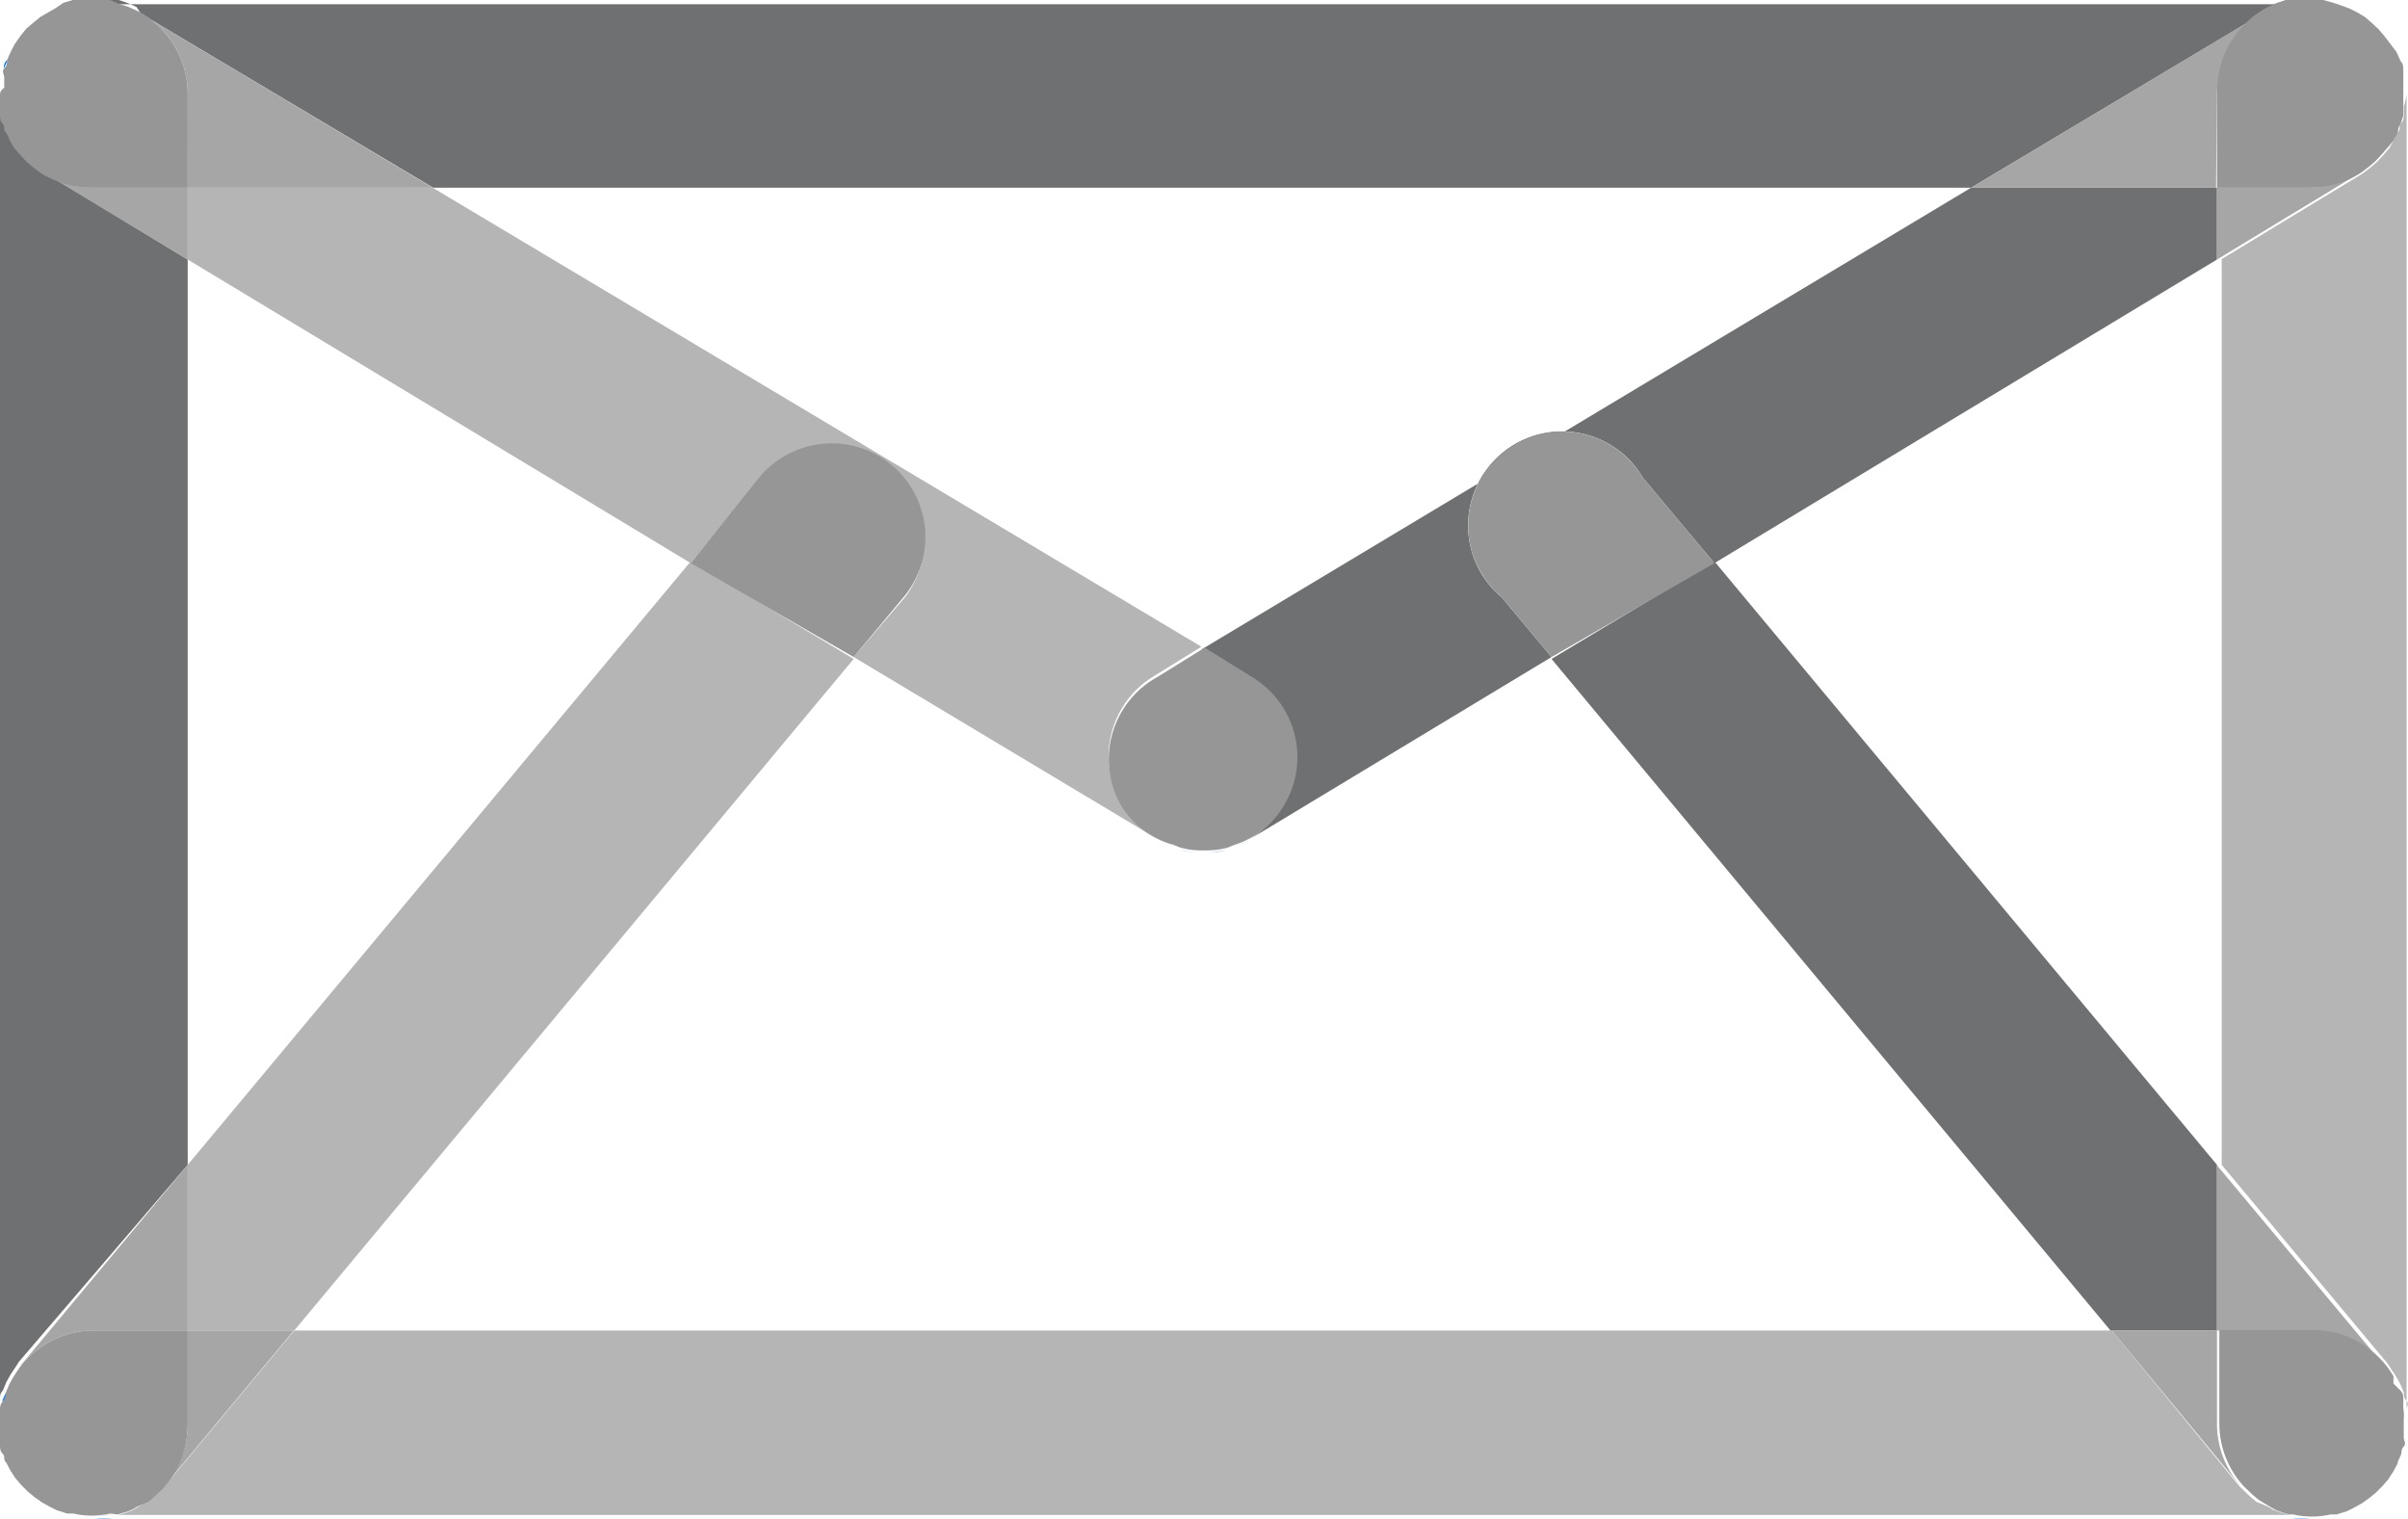
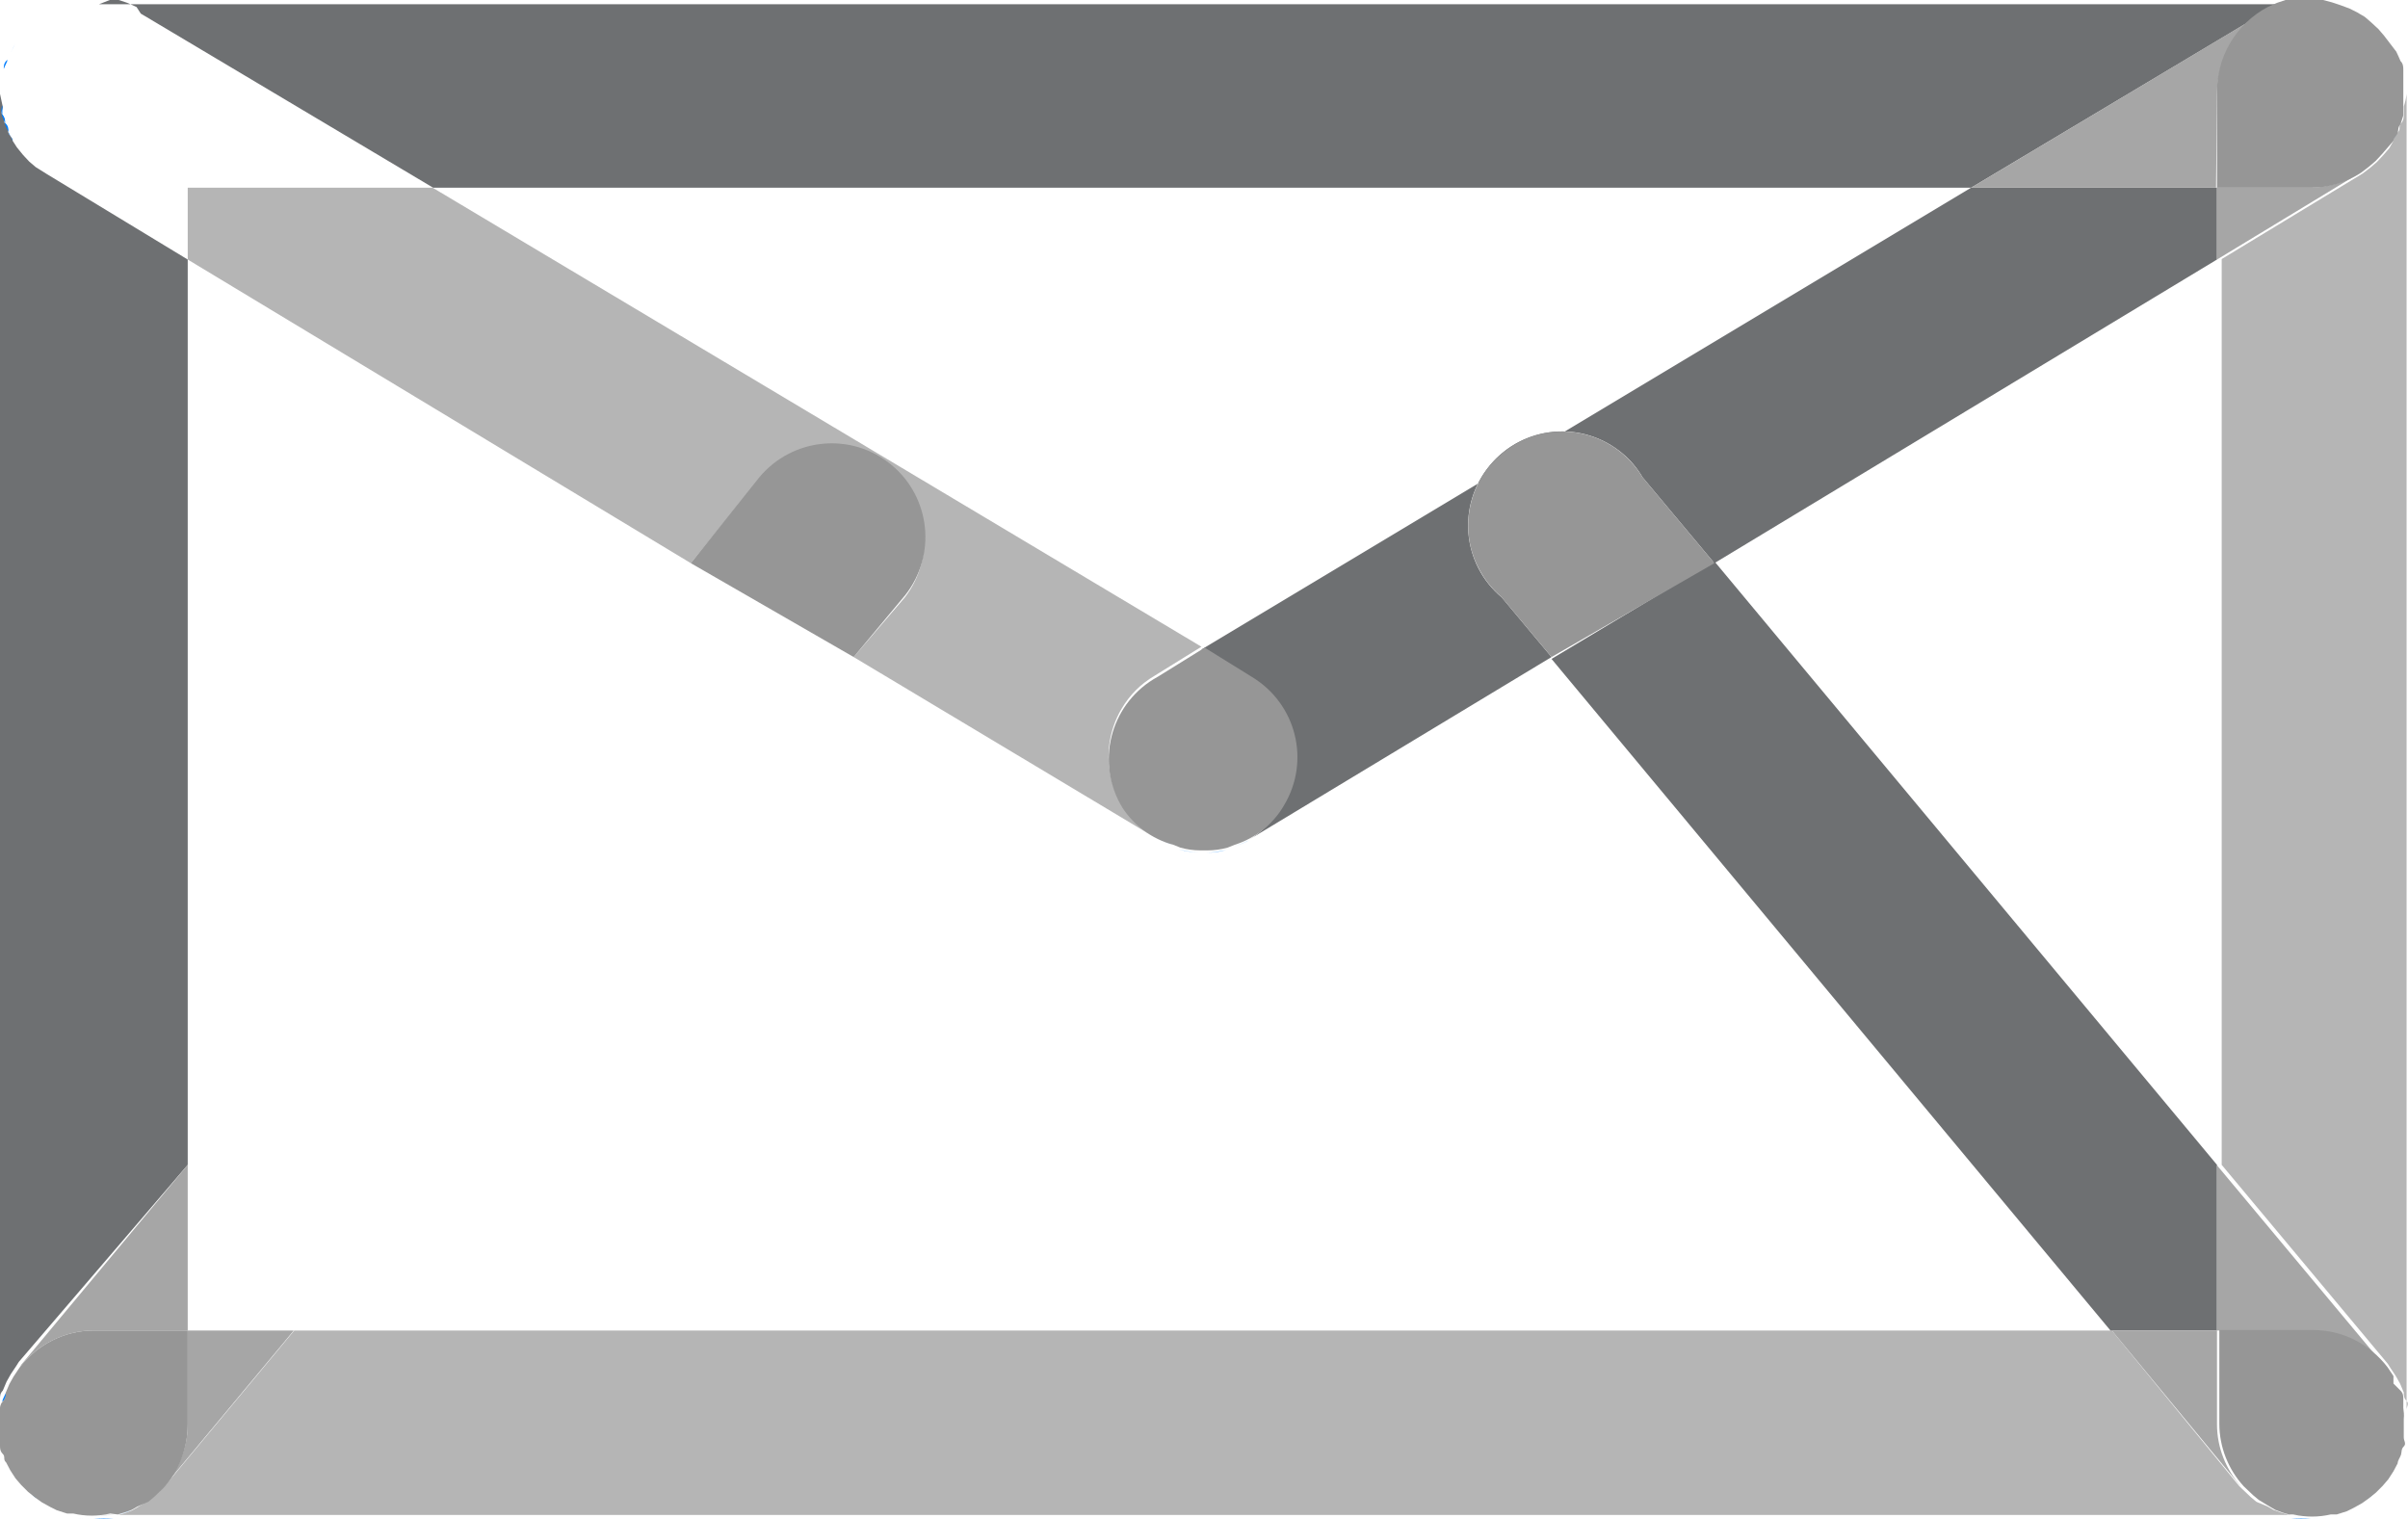
<svg xmlns="http://www.w3.org/2000/svg" xmlns:xlink="http://www.w3.org/1999/xlink" id="Layer_1" x="0px" y="0px" viewBox="0 0 51.31 32.36" style="enable-background:new 0 0 51.31 32.36;" xml:space="preserve">
  <style type="text/css"> .st0{clip-path:url(#SVGID_2_);fill:#B5B5B5;} .st1{clip-path:url(#SVGID_2_);fill:#6E7072;} .st2{fill:#007DFD;} .st3{clip-path:url(#SVGID_4_);fill:#007DFD;} .st4{clip-path:url(#SVGID_6_);fill:#007DFD;} .st5{clip-path:url(#SVGID_8_);fill:#007DFD;} .st6{clip-path:url(#SVGID_10_);fill:#007DFD;} .st7{clip-path:url(#SVGID_12_);fill:#007DFD;} .st8{fill:#6E7072;} .st9{clip-path:url(#SVGID_14_);fill:#007DFD;} .st10{clip-path:url(#SVGID_16_);fill:#007DFD;} .st11{clip-path:url(#SVGID_18_);fill:#007DFD;} .st12{clip-path:url(#SVGID_20_);fill:#007DFD;} .st13{clip-path:url(#SVGID_20_);fill:#B5B5B5;} .st14{clip-path:url(#SVGID_22_);fill:#007DFD;} .st15{clip-path:url(#SVGID_24_);fill:#007DFD;} .st16{clip-path:url(#SVGID_26_);fill:#A6A6A6;} .st17{clip-path:url(#SVGID_26_);fill:#007DFD;} .st18{clip-path:url(#SVGID_26_);fill:#969696;} .st19{clip-path:url(#SVGID_28_);fill:#6E7072;} .st20{clip-path:url(#SVGID_28_);fill:#007DFD;} .st21{clip-path:url(#SVGID_30_);fill:#A6A6A6;} .st22{clip-path:url(#SVGID_30_);fill:#007DFD;} .st23{clip-path:url(#SVGID_32_);fill:#A6A6A6;} .st24{clip-path:url(#SVGID_32_);fill:#969696;} .st25{clip-path:url(#SVGID_32_);fill:#007DFD;} .st26{clip-path:url(#SVGID_34_);fill:#007DFD;} .st27{clip-path:url(#SVGID_36_);fill:#007DFD;} .st28{fill:#B5B5B5;} .st29{clip-path:url(#SVGID_38_);fill:#007DFD;} .st30{clip-path:url(#SVGID_40_);fill:#A6A6A6;} .st31{clip-path:url(#SVGID_42_);fill:#A6A6A6;} .st32{clip-path:url(#SVGID_44_);fill:#969696;} .st33{clip-path:url(#SVGID_46_);fill:#007DFD;} .st34{clip-path:url(#SVGID_48_);fill:#A6A6A6;} .st35{clip-path:url(#SVGID_50_);fill:#969696;} </style>
  <g>
    <defs>
      <rect id="SVGID_1_" y="0" width="51.31" height="32.36" />
    </defs>
    <clipPath id="SVGID_2_">
      <use xlink:href="#SVGID_1_" style="overflow:visible;" />
    </clipPath>
    <path class="st0" d="M51.22,2.27v0.17c0,0.05,0,0.13-0.06,0.19s0,0.12-0.06,0.18C51.04,2.87,51,2.93,51,3l-0.09,0.16l-0.13,0.15 l-0.13,0.14l-0.14,0.12L50.34,3.7l-3,1.82v19.3l3.54,4.24l0.05,0.08l0.12,0.18l0.09,0.16l0.08,0.19c0,0.06,0,0.12,0.06,0.18 c0.06,0.06,0,0.12,0,0.19c0,0.07,0,0.14,0,0.21v0.1V2C51.27,2.09,51.25,2.18,51.22,2.27" />
    <path class="st1" d="M0,30v-0.19c0-0.06,0-0.12,0.06-0.18l0.08-0.19l0.09-0.16l0.12-0.18l0.05-0.08l3.6-4.2V5.53L1,3.71L0.76,3.56 L0.62,3.44L0.49,3.3L0.36,3.14L0.27,3c0-0.06-0.07-0.11-0.09-0.17s0-0.12-0.06-0.18s0-0.12-0.06-0.19c-0.06-0.07,0-0.12,0-0.18 C0.04,2.19,0.02,2.1,0,2v28.35v-0.1C0,30.17,0,30.08,0,30" />
    <path class="st0" d="M48.74,32.27c-0.1-0.03-0.2-0.06-0.3-0.1l-0.12-0.07L48.08,32l-0.12-0.1l-0.2-0.19l-0.05-0.05L45,28.35H6.27 l-2.73,3.28l-0.05,0.05l-0.2,0.19l-0.12,0.1l-0.23,0.14l-0.12,0.07c-0.1,0.04-0.2,0.08-0.3,0.1H2.43c-0.14,0.01-0.28,0.01-0.42,0 h47.23c-0.14,0.01-0.28,0.01-0.42,0L48.74,32.27z" />
  </g>
-   <path class="st2" d="M48.31,32.14L48.08,32L48.31,32.14z" />
  <g>
    <defs>
      <rect id="SVGID_3_" y="0" width="51.31" height="32.36" />
    </defs>
    <clipPath id="SVGID_4_">
      <use xlink:href="#SVGID_3_" style="overflow:visible;" />
    </clipPath>
    <path class="st3" d="M48.44,32.17c0.1,0.04,0.2,0.08,0.3,0.1C48.64,32.25,48.54,32.21,48.44,32.17" />
    <path class="st3" d="M49.24,32.35L49.24,32.35c-0.14,0.01-0.28,0.01-0.42,0C48.96,32.37,49.1,32.37,49.24,32.35" />
  </g>
  <path class="st2" d="M48,31.87l-0.2-0.19L48,31.87z" />
  <path class="st2" d="M50.3,32.04l0.14-0.1L50.3,32.04z" />
  <path class="st2" d="M50.89,31.53l0.11-0.17L50.89,31.53z" />
  <path class="st2" d="M50.58,31.82l0.15-0.15L50.58,31.82z" />
  <path class="st2" d="M51.08,29.67L51,29.48L51.08,29.67z" />
  <path class="st2" d="M49.62,32.28h0.13H49.62z" />
  <path class="st2" d="M50.95,29.32l-0.12-0.18L50.95,29.32z" />
  <path class="st2" d="M49.97,32.21l0.14-0.07L49.97,32.21z" />
  <path class="st2" d="M0.12,29.67l0.08-0.19L0.12,29.67z" />
  <path class="st2" d="M3.29,31.87l0.2-0.19L3.29,31.87z" />
  <g>
    <defs>
      <rect id="SVGID_5_" y="0" width="51.31" height="32.36" />
    </defs>
    <clipPath id="SVGID_6_">
      <use xlink:href="#SVGID_5_" style="overflow:visible;" />
    </clipPath>
    <path class="st4" d="M0.07,29.85v0.19C0.07,30.11,0.05,29.92,0.07,29.85" />
    <path class="st4" d="M2.81,32.17c-0.1,0.04-0.2,0.08-0.3,0.1C2.62,32.25,2.72,32.21,2.81,32.17" />
  </g>
  <path class="st2" d="M0.29,29.32l0.12-0.18L0.29,29.32z" />
  <path class="st2" d="M2.93,32.14L3.16,32L2.93,32.14z" />
  <path class="st2" d="M0.39,31.53l-0.11-0.17L0.39,31.53z" />
  <path class="st2" d="M0.66,31.82l-0.15-0.15L0.66,31.82z" />
  <g>
    <defs>
      <rect id="SVGID_7_" y="0" width="51.31" height="32.36" />
    </defs>
    <clipPath id="SVGID_8_">
      <use xlink:href="#SVGID_7_" style="overflow:visible;" />
    </clipPath>
    <path class="st5" d="M0.19,31.19c0-0.06-0.05-0.12-0.07-0.18C0.14,31.07,0.17,31.13,0.19,31.19" />
  </g>
  <path class="st2" d="M1.5,32.31h0.13H1.5z" />
  <g>
    <defs>
      <rect id="SVGID_9_" y="0" width="51.31" height="32.36" />
    </defs>
    <clipPath id="SVGID_10_">
      <use xlink:href="#SVGID_9_" style="overflow:visible;" />
    </clipPath>
    <path class="st6" d="M0.06,30.83v-0.19C0.06,30.57,0,30.77,0.06,30.83" />
  </g>
  <path class="st2" d="M1.27,32.21l-0.14-0.07L1.27,32.21z" />
  <path class="st2" d="M0.95,32l-0.14-0.1L0.95,32z" />
  <polygon class="st2" points="0,30.35 0,30.44 0,30.25 " />
  <g>
    <defs>
      <rect id="SVGID_11_" y="0" width="51.31" height="32.36" />
    </defs>
    <clipPath id="SVGID_12_">
      <use xlink:href="#SVGID_11_" style="overflow:visible;" />
    </clipPath>
    <path class="st7" d="M2,32.35L2,32.35c0.14,0.01,0.28,0.01,0.42,0C2.28,32.37,2.14,32.37,2,32.35" />
  </g>
  <path class="st8" d="M2.78,0.09l0.13,0.06L3,0.29L9.23,4H42l6.21-3.71l0.11-0.05l0.2-0.09l0.18-0.06h0.2h0.21H2.78z M2.34,0 L2.11,0.09h0.67L2.71,0.06L2.53,0H2.34z" />
  <path class="st2" d="M50.62,3.44l0.13-0.14L50.62,3.44z" />
  <path class="st2" d="M50.91,3.16L51,3L50.91,3.16z" />
  <path class="st2" d="M50.32,3.69l0.17-0.13L50.32,3.69z" />
  <g>
    <defs>
      <rect id="SVGID_13_" y="0" width="51.31" height="32.36" />
    </defs>
    <clipPath id="SVGID_14_">
      <use xlink:href="#SVGID_13_" style="overflow:visible;" />
    </clipPath>
    <path class="st9" d="M51,1.08c0.03,0.07,0.06,0.13,0.09,0.2C51.07,1.21,51.04,1.15,51,1.08" />
  </g>
  <path class="st2" d="M50.69,0.62l-0.15-0.13L50.69,0.62z" />
  <path class="st2" d="M50.39,0.36l-0.17-0.1L50.39,0.36z" />
  <path class="st2" d="M50.93,0.94L50.8,0.76L50.93,0.94z" />
  <path class="st2" d="M0.36,3.14L0.27,3L0.36,3.14z" />
  <g>
    <defs>
      <rect id="SVGID_15_" y="0" width="51.31" height="32.36" />
    </defs>
    <clipPath id="SVGID_16_">
      <use xlink:href="#SVGID_15_" style="overflow:visible;" />
    </clipPath>
    <path class="st10" d="M0.18,2.81c0-0.06,0-0.12-0.06-0.18C0.06,2.57,0.15,2.75,0.18,2.81" />
  </g>
  <path class="st2" d="M0.93,3.68L0.77,3.56L0.93,3.68z" />
  <g>
    <defs>
      <rect id="SVGID_17_" y="0" width="51.31" height="32.36" />
    </defs>
    <clipPath id="SVGID_18_">
      <use xlink:href="#SVGID_17_" style="overflow:visible;" />
    </clipPath>
    <path class="st11" d="M0.05,2.44V2.26C0.05,2.2,0,2.39,0.05,2.44" />
    <path class="st11" d="M0.14,1.28c0.03-0.07,0.06-0.13,0.09-0.2C0.2,1.15,0.17,1.21,0.14,1.28" />
  </g>
  <path class="st2" d="M0.32,0.93l0.12-0.17L0.32,0.93z" />
  <path class="st2" d="M0,1.66V1.47V1.66z" />
  <path class="st2" d="M0,2V1.88V2z" />
  <path class="st2" d="M0.86,0.36L1,0.28L0.86,0.36z" />
  <path class="st2" d="M0.56,0.61L0.69,0.5L0.56,0.61z" />
  <path class="st2" d="M0.62,3.44L0.49,3.3L0.62,3.44z" />
  <g>
    <defs>
      <rect id="SVGID_19_" y="0" width="51.31" height="32.36" />
    </defs>
    <clipPath id="SVGID_20_">
      <use xlink:href="#SVGID_19_" style="overflow:visible;" />
    </clipPath>
    <path class="st12" d="M25.62,18.17" />
    <path class="st13" d="M16.21,10.17c0.74-0.82,2-0.89,2.82-0.15c0.78,0.7,0.89,1.88,0.25,2.71L18.19,14l6.41,3.84 c-0.95-0.56-1.26-1.79-0.7-2.74c0.17-0.29,0.41-0.53,0.7-0.7l1-0.62L9.22,4H4v1.53L14.72,12L16.21,10.17z" />
    <path class="st12" d="M26.13,18.11c-0.14,0.03-0.29,0.06-0.43,0.06C25.85,18.17,25.99,18.15,26.13,18.11" />
    <path class="st12" d="M26.62,17.9c-0.11,0.06-0.22,0.1-0.34,0.14C26.4,18,26.52,17.96,26.62,17.9" />
  </g>
  <path class="st2" d="M25.11,18.11L25,18L25.11,18.11z" />
  <path class="st2" d="M0.69,0.5l0.17-0.14L0.69,0.5z" />
  <g>
    <defs>
      <rect id="SVGID_21_" y="0" width="51.31" height="32.36" />
    </defs>
    <clipPath id="SVGID_22_">
      <use xlink:href="#SVGID_21_" style="overflow:visible;" />
    </clipPath>
    <path class="st14" d="M0.08,1.47c0-0.06,0-0.12,0.06-0.18C0.2,1.23,0.1,1.41,0.08,1.47" />
  </g>
  <path class="st2" d="M0.44,0.76l0.12-0.15L0.44,0.76z" />
  <polygon class="st2" points="0.24,1.11 0.29,1 0.32,0.93 " />
  <g>
    <defs>
      <rect id="SVGID_23_" y="0" width="51.31" height="32.36" />
    </defs>
    <clipPath id="SVGID_24_">
      <use xlink:href="#SVGID_23_" style="overflow:visible;" />
    </clipPath>
    <path class="st15" d="M0,1.88c0-0.07,0-0.15,0-0.22C0,1.73,0,1.81,0,1.88" />
    <path class="st15" d="M0.27,3c0-0.06-0.07-0.11-0.09-0.17C0.16,2.77,0.24,2.93,0.27,3" />
    <path class="st15" d="M0.11,2.63c0-0.06,0-0.12-0.06-0.19S0.09,2.57,0.11,2.63" />
  </g>
  <path class="st2" d="M0.76,3.56L0.62,3.44L0.76,3.56z" />
  <path class="st2" d="M0.49,3.3L0.36,3.14L0.49,3.3z" />
  <g>
    <defs>
-       <rect id="SVGID_25_" y="0" width="51.31" height="32.36" />
-     </defs>
+       </defs>
    <clipPath id="SVGID_26_">
      <use xlink:href="#SVGID_25_" style="overflow:visible;" />
    </clipPath>
    <path class="st16" d="M2,4C1.62,4,1.25,3.89,0.93,3.68L4,5.53V4H2z" />
    <path class="st17" d="M0,2.27C0,2.18,0,2.09,0,2C0,2.09,0,2.18,0,2.27" />
    <path class="st16" d="M3,0.29L2.92,0.23C3.59,0.57,4,1.26,4,2v2h5.22L3,0.29z" />
    <path class="st18" d="M0,2.27v0.18c0,0.06,0,0.13,0.06,0.19s0,0.12,0.06,0.18s0.06,0.12,0.09,0.17L0.3,3.15L0.43,3.3l0.13,0.14 L0.7,3.56l0.17,0.13C1.21,3.9,1.61,4.01,2,4h2V2c0-0.75-0.42-1.43-1.08-1.77l-0.2-0.09L2.53,0.08L2.34,0H2.12H2H1.72H1.55 l-0.2,0.06L1.19,0.17L1,0.28L0.86,0.36L0.69,0.5L0.56,0.61L0.44,0.76L0.32,0.93L0.24,1.08c-0.03,0.06-0.06,0.13-0.09,0.2 c0,0.06,0,0.12-0.06,0.18s0,0.13,0,0.19c0,0.07,0,0.15,0,0.22C0,1.93,0,2,0,2C0,2.09,0,2.18,0,2.27" />
  </g>
  <path class="st2" d="M50.79,0.76l-0.11-0.14L50.79,0.76z" />
  <path class="st2" d="M51.08,1.15L51,1L51.08,1.15z" />
-   <path class="st2" d="M50.54,0.48l-0.15-0.12L50.54,0.48z" />
  <g>
    <defs>
      <rect id="SVGID_27_" y="0" width="51.31" height="32.36" />
    </defs>
    <clipPath id="SVGID_28_">
      <use xlink:href="#SVGID_27_" style="overflow:visible;" />
    </clipPath>
    <path class="st19" d="M42,4l-16.4,9.84l1,0.62c0.95,0.56,1.26,1.79,0.7,2.74c-0.17,0.29-0.41,0.53-0.7,0.7l6.46-3.9L32,12.73 c-0.85-0.71-0.96-1.97-0.25-2.82c0.71-0.85,1.97-0.96,2.82-0.25c0.17,0.14,0.32,0.32,0.43,0.51L36.53,12l10.71-6.47V4H42z" />
    <path class="st20" d="M25,18c-0.12-0.04-0.23-0.08-0.34-0.14C24.77,17.92,24.89,17.96,25,18" />
    <path class="st20" d="M25.62,18.17" />
    <path class="st20" d="M25.55,18.16c-0.15,0-0.29-0.03-0.43-0.06C25.27,18.14,25.41,18.16,25.55,18.16" />
  </g>
  <path class="st2" d="M26.13,18.06L26.28,18L26.13,18.06z" />
  <g>
    <defs>
      <rect id="SVGID_29_" y="0" width="51.31" height="32.36" />
    </defs>
    <clipPath id="SVGID_30_">
      <use xlink:href="#SVGID_29_" style="overflow:visible;" />
    </clipPath>
    <path class="st21" d="M47.24,4v1.53l3-1.82c-0.3,0.18-0.65,0.28-1,0.29H47.24z" />
    <path class="st22" d="M51.07,2.81c0,0.06-0.06,0.12-0.09,0.17C50.95,3.03,51,2.87,51.07,2.81" />
  </g>
  <path class="st2" d="M50.49,3.56l0.14-0.12L50.49,3.56z" />
  <path class="st2" d="M50.75,3.29l0.13-0.15L50.75,3.29z" />
  <g>
    <defs>
      <rect id="SVGID_31_" y="0" width="51.31" height="32.36" />
    </defs>
    <clipPath id="SVGID_32_">
      <use xlink:href="#SVGID_31_" style="overflow:visible;" />
    </clipPath>
    <path class="st23" d="M47.24,2c0-0.75,0.42-1.43,1.09-1.77l-0.11,0.05L42,4h5.22L47.24,2z" />
    <path class="st24" d="M48.9,0h-0.2l-0.18,0.06l-0.2,0.09C47.64,0.51,47.22,1.23,47.24,2v2h2c0.38,0,0.75-0.11,1.07-0.32l0.17-0.13 l0.14-0.12l0.13-0.14l0.13-0.15L51,3c0-0.06,0.07-0.11,0.09-0.17c0.02-0.06,0-0.12,0.06-0.18c0.02-0.06,0.04-0.13,0.06-0.19V2.29 c0-0.07,0-0.15,0-0.22V1.9c0-0.07,0-0.15,0-0.22V1.49c0-0.06,0-0.13-0.06-0.19c-0.03-0.07-0.06-0.14-0.09-0.2l-0.13-0.17L50.8,0.76 l-0.12-0.14l-0.14-0.13l-0.15-0.13l-0.17-0.1l-0.16-0.08l-0.19-0.07l-0.18-0.06L49.5,0h-0.2h-0.18H48.9z" />
    <path class="st24" d="M23.91,17.2c0.25,0.39,0.64,0.68,1.09,0.8l0.15,0.06c0.14,0.04,0.28,0.06,0.43,0.06h0.15 c0.14,0,0.29-0.02,0.43-0.06L26.31,18c0.44-0.14,0.82-0.44,1.05-0.84c0.57-0.95,0.26-2.17-0.69-2.74l-1-0.62l-1,0.62 c-0.97,0.53-1.33,1.74-0.8,2.71C23.89,17.16,23.9,17.18,23.91,17.2" />
    <path class="st25" d="M0.12,31c0-0.06,0-0.12-0.06-0.18S0.1,31,0.12,31" />
  </g>
  <path class="st2" d="M0.28,31.36l-0.09-0.17L0.28,31.36z" />
  <path class="st2" d="M1.13,32.14L0.95,32L1.13,32.14z" />
  <path class="st2" d="M1.5,32.28l-0.22-0.07L1.5,32.28z" />
  <polygon class="st2" points="0.72,31.88 0.81,31.94 0.66,31.82 " />
  <g>
    <defs>
      <rect id="SVGID_33_" y="0" width="51.31" height="32.36" />
    </defs>
    <clipPath id="SVGID_34_">
      <use xlink:href="#SVGID_33_" style="overflow:visible;" />
    </clipPath>
    <path class="st26" d="M0,30.64c0-0.07,0-0.14,0-0.21C0,30.5,0,30.57,0,30.64" />
  </g>
  <path class="st2" d="M0.51,31.67l-0.12-0.14L0.51,31.67z" />
  <g>
    <defs>
      <rect id="SVGID_35_" y="0" width="51.31" height="32.36" />
    </defs>
    <clipPath id="SVGID_36_">
      <use xlink:href="#SVGID_35_" style="overflow:visible;" />
    </clipPath>
    <path class="st27" d="M2,32.35L2,32.35c-0.12,0.01-0.25,0.01-0.37,0C1.76,32.36,1.88,32.36,2,32.35" />
  </g>
-   <polygon class="st28" points="14.72,11.96 4,24.82 4,28.35 6.27,28.35 18.19,14.04 " />
  <g>
    <defs>
      <rect id="SVGID_37_" y="0" width="51.31" height="32.36" />
    </defs>
    <clipPath id="SVGID_38_">
      <use xlink:href="#SVGID_37_" style="overflow:visible;" />
    </clipPath>
    <path class="st29" d="M0.13,29.67c0,0.06,0,0.12-0.06,0.18C0.01,29.91,0.1,29.73,0.13,29.67" />
-     <path class="st29" d="M0,30c0,0.07,0,0.14,0,0.21C0,30.14,0,30.07,0,30" />
  </g>
  <path class="st2" d="M0.2,29.48l0.09-0.16L0.2,29.48z" />
  <g>
    <defs>
      <rect id="SVGID_39_" y="0" width="51.31" height="32.36" />
    </defs>
    <clipPath id="SVGID_40_">
      <use xlink:href="#SVGID_39_" style="overflow:visible;" />
    </clipPath>
    <path class="st30" d="M0.46,29.07l-0.05,0.08c0.38-0.5,0.96-0.8,1.59-0.8h2v-3.53L0.46,29.07z" />
  </g>
  <path class="st2" d="M3.17,31.97l0.12-0.1L3.17,31.97z" />
  <g>
    <defs>
      <rect id="SVGID_41_" y="0" width="51.31" height="32.36" />
    </defs>
    <clipPath id="SVGID_42_">
      <use xlink:href="#SVGID_41_" style="overflow:visible;" />
    </clipPath>
    <path class="st31" d="M4,30.35c0,0.49-0.19,0.97-0.52,1.33l0.05-0.05l2.73-3.28H4V30.35z" />
  </g>
  <path class="st2" d="M2.81,32.18l0.12-0.07L2.81,32.18z" />
  <path class="st2" d="M2.42,32.27h0.09H2.42z" />
  <g>
    <defs>
      <rect id="SVGID_43_" y="0" width="51.31" height="32.36" />
    </defs>
    <clipPath id="SVGID_44_">
      <use xlink:href="#SVGID_43_" style="overflow:visible;" />
    </clipPath>
    <path class="st32" d="M2.51,32.27c0.1-0.03,0.2-0.06,0.3-0.1l0.12-0.07L3.16,32l0.12-0.1l0.2-0.19c0.34-0.37,0.52-0.86,0.52-1.36 v-2H2c-0.63,0-1.21,0.3-1.59,0.8l-0.12,0.18L0.2,29.49l-0.08,0.19c0,0.06,0,0.12-0.06,0.18C0,29.92,0,30,0,30c0,0.07,0,0.14,0,0.21 v0.19c0,0.07,0,0.14,0,0.21v0.19c0,0.06,0,0.12,0.06,0.18s0,0.12,0.07,0.18l0.09,0.17l0.11,0.17l0.12,0.14l0.15,0.15l0.15,0.12 l0.14,0.1l0.18,0.1l0.14,0.07l0.22,0.07h0.13c0.26,0.06,0.53,0.06,0.79,0L2.51,32.27z" />
    <path class="st32" d="M19,9.91c-0.85-0.71-2.11-0.59-2.82,0.26c0,0,0,0,0,0L14.72,12l3.47,2l1.1-1.32 C19.96,11.83,19.83,10.6,19,9.91" />
  </g>
  <path class="st2" d="M50.73,31.67l0.12-0.14L50.73,31.67z" />
  <path class="st2" d="M50.91,31.36L51,31.19L50.91,31.36z" />
  <g>
    <defs>
      <rect id="SVGID_45_" y="0" width="51.31" height="32.36" />
    </defs>
    <clipPath id="SVGID_46_">
      <use xlink:href="#SVGID_45_" style="overflow:visible;" />
    </clipPath>
    <path class="st33" d="M49.25,32.35c0.12,0.01,0.25,0.01,0.37,0C49.5,32.36,49.38,32.36,49.25,32.35" />
  </g>
  <polygon class="st2" points="50.43,31.94 50.52,31.88 50.58,31.82 " />
  <path class="st2" d="M49.78,32.28L50,32.21L49.78,32.28z" />
  <polygon class="st8" points="33.06,14.04 44.97,28.35 47.24,28.35 47.24,24.82 36.53,11.96 " />
  <path class="st2" d="M50.12,32.1L50.3,32L50.12,32.1z" />
  <path class="st2" d="M51.09,29.48L51,29.32L51.09,29.48z" />
  <g>
    <defs>
      <rect id="SVGID_47_" y="0" width="51.31" height="32.36" />
    </defs>
    <clipPath id="SVGID_48_">
      <use xlink:href="#SVGID_47_" style="overflow:visible;" />
    </clipPath>
    <path class="st34" d="M49.24,28.35c0.63,0,1.21,0.3,1.59,0.8l-0.05-0.08l-3.54-4.24v3.52H49.24z" />
    <path class="st34" d="M47.71,31.63l0.05,0.05c-0.33-0.36-0.52-0.84-0.52-1.33v-2H45L47.71,31.63z" />
  </g>
  <path class="st2" d="M48.12,31.97L48,31.87L48.12,31.97z" />
  <path class="st2" d="M48.74,32.27h0.09H48.74z" />
  <path class="st2" d="M48.43,32.18l-0.12-0.07L48.43,32.18z" />
  <g>
    <defs>
      <rect id="SVGID_49_" y="0" width="51.31" height="32.36" />
    </defs>
    <clipPath id="SVGID_50_">
      <use xlink:href="#SVGID_49_" style="overflow:visible;" />
    </clipPath>
    <path class="st35" d="M51.21,30v-0.19c0-0.06,0-0.12-0.06-0.18L51,29.48v-0.16l-0.12-0.18c-0.38-0.5-0.96-0.8-1.59-0.8h-2v2 c0,0.49,0.19,0.97,0.52,1.33l0.2,0.19l0.12,0.1l0.23,0.14l0.12,0.07c0.1,0.04,0.2,0.08,0.3,0.1h0.09c0.26,0.06,0.53,0.06,0.79,0 h0.13l0.22-0.07l0.14-0.07l0.18-0.1l0.14-0.1l0.15-0.12l0.15-0.15l0.12-0.14L51,31.35l0.09-0.17c0-0.06,0.05-0.12,0.07-0.18 c0.02-0.06,0-0.12,0.06-0.18c0.06-0.06,0-0.12,0-0.19c0-0.07,0-0.14,0-0.21v-0.19C51.23,30.15,51.22,30.08,51.21,30" />
    <path class="st35" d="M35,10.17c-0.57-0.95-1.79-1.26-2.74-0.69c-0.95,0.57-1.26,1.8-0.69,2.74c0.11,0.19,0.26,0.36,0.43,0.51 L33.06,14l3.47-2L35,10.17z" />
  </g>
</svg>